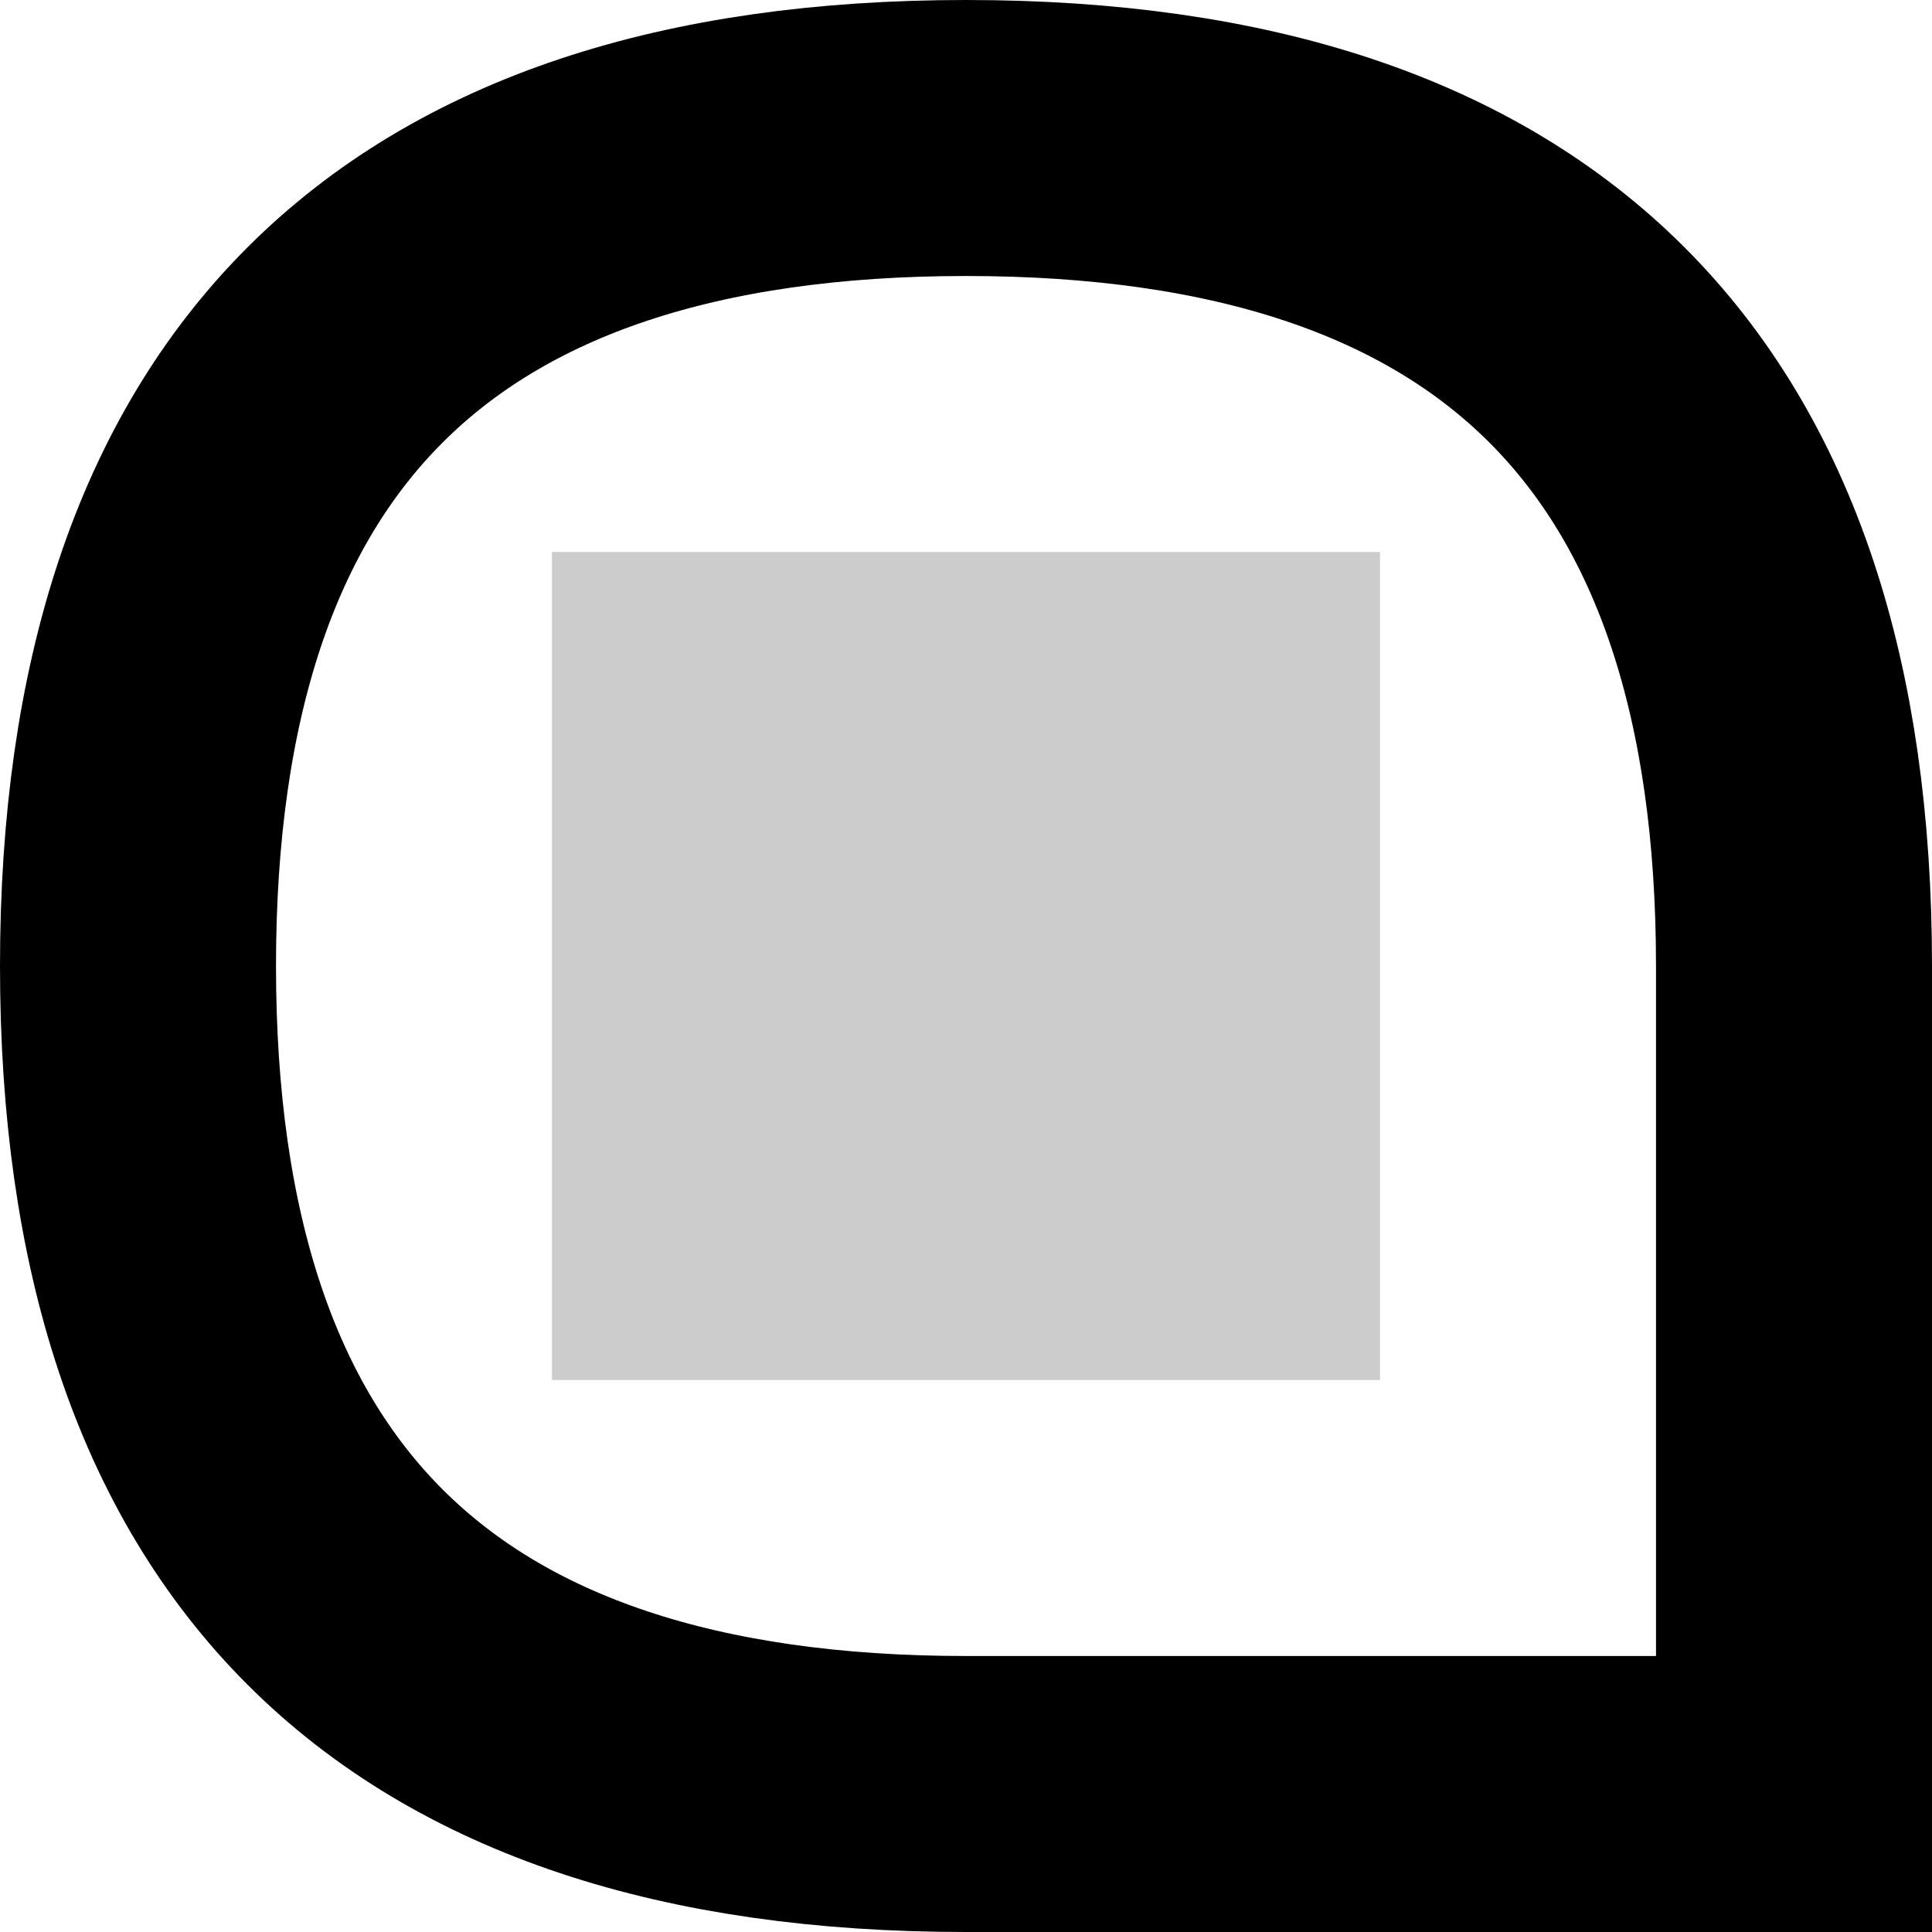
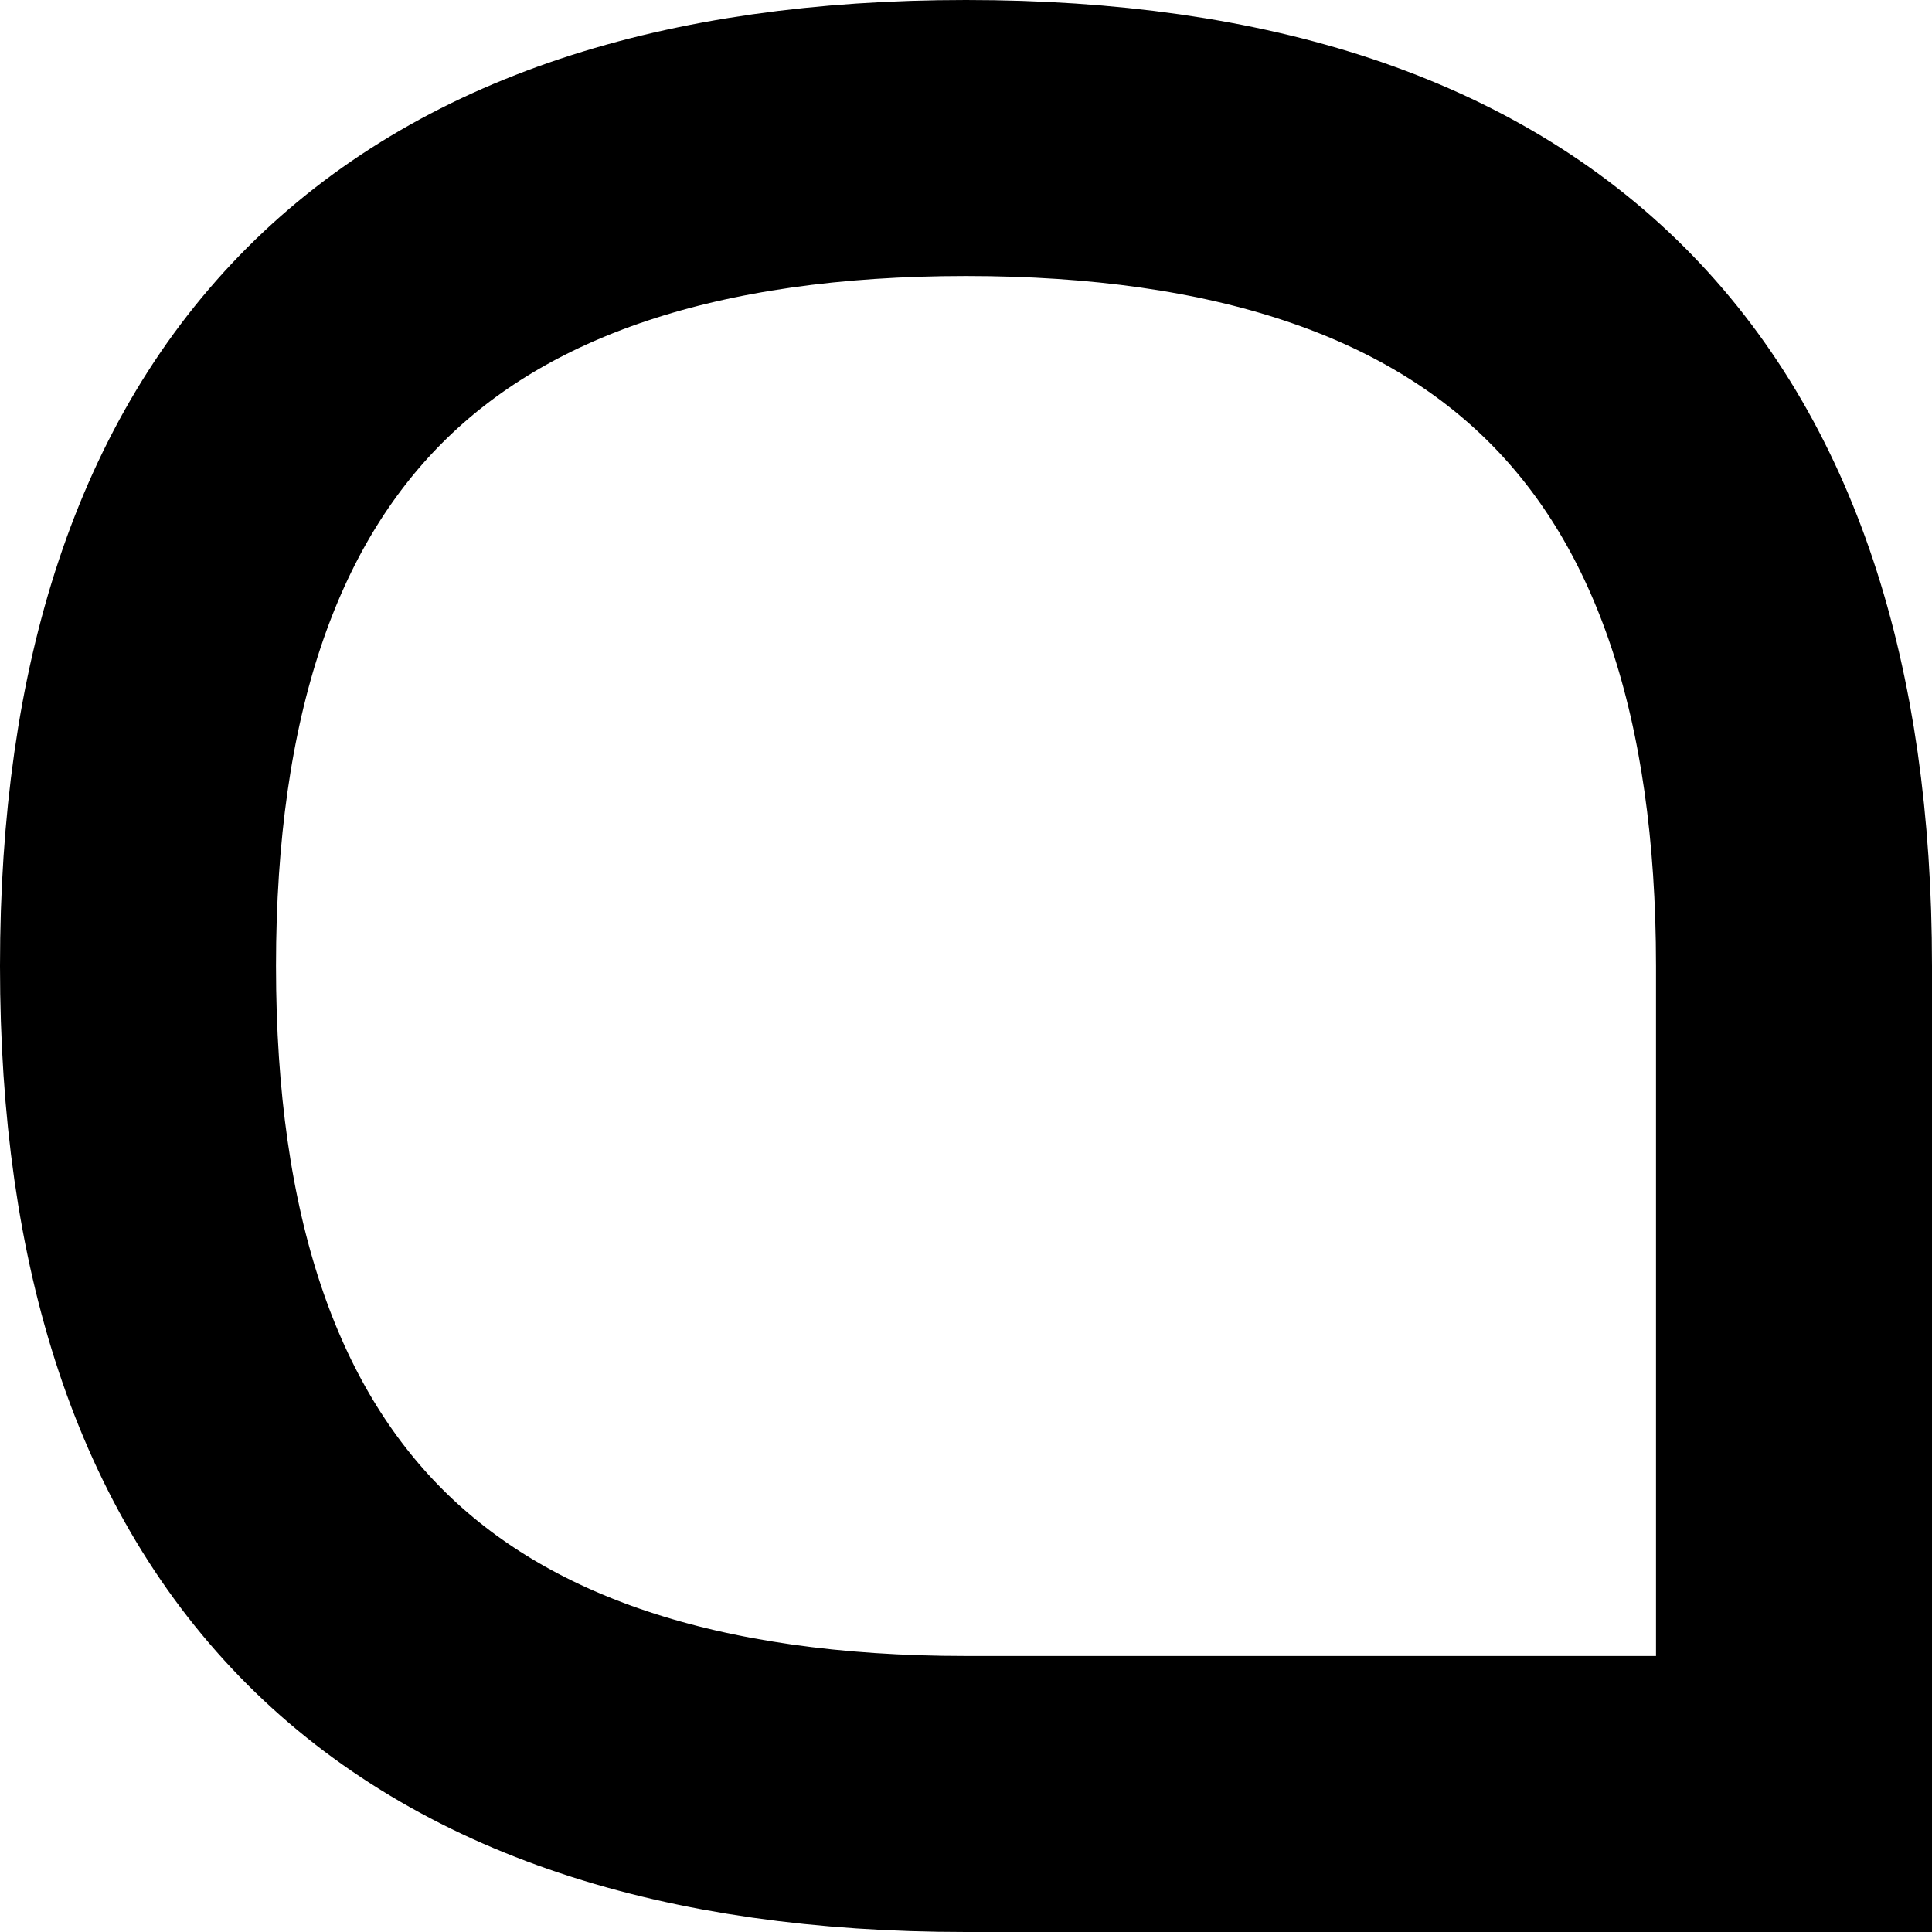
<svg xmlns="http://www.w3.org/2000/svg" width="70" height="70" viewBox="0 0 70 70" fill="none">
-   <rect x="20" y="20" width="30" height="30" fill="black" fill-opacity="0.2" />
  <path d="M65 65H35C15 65 5 55 5 35C5 15 15 5 35 5C55 5 65 15 65 35L65 65Z" stroke="black" stroke-width="10" />
</svg>